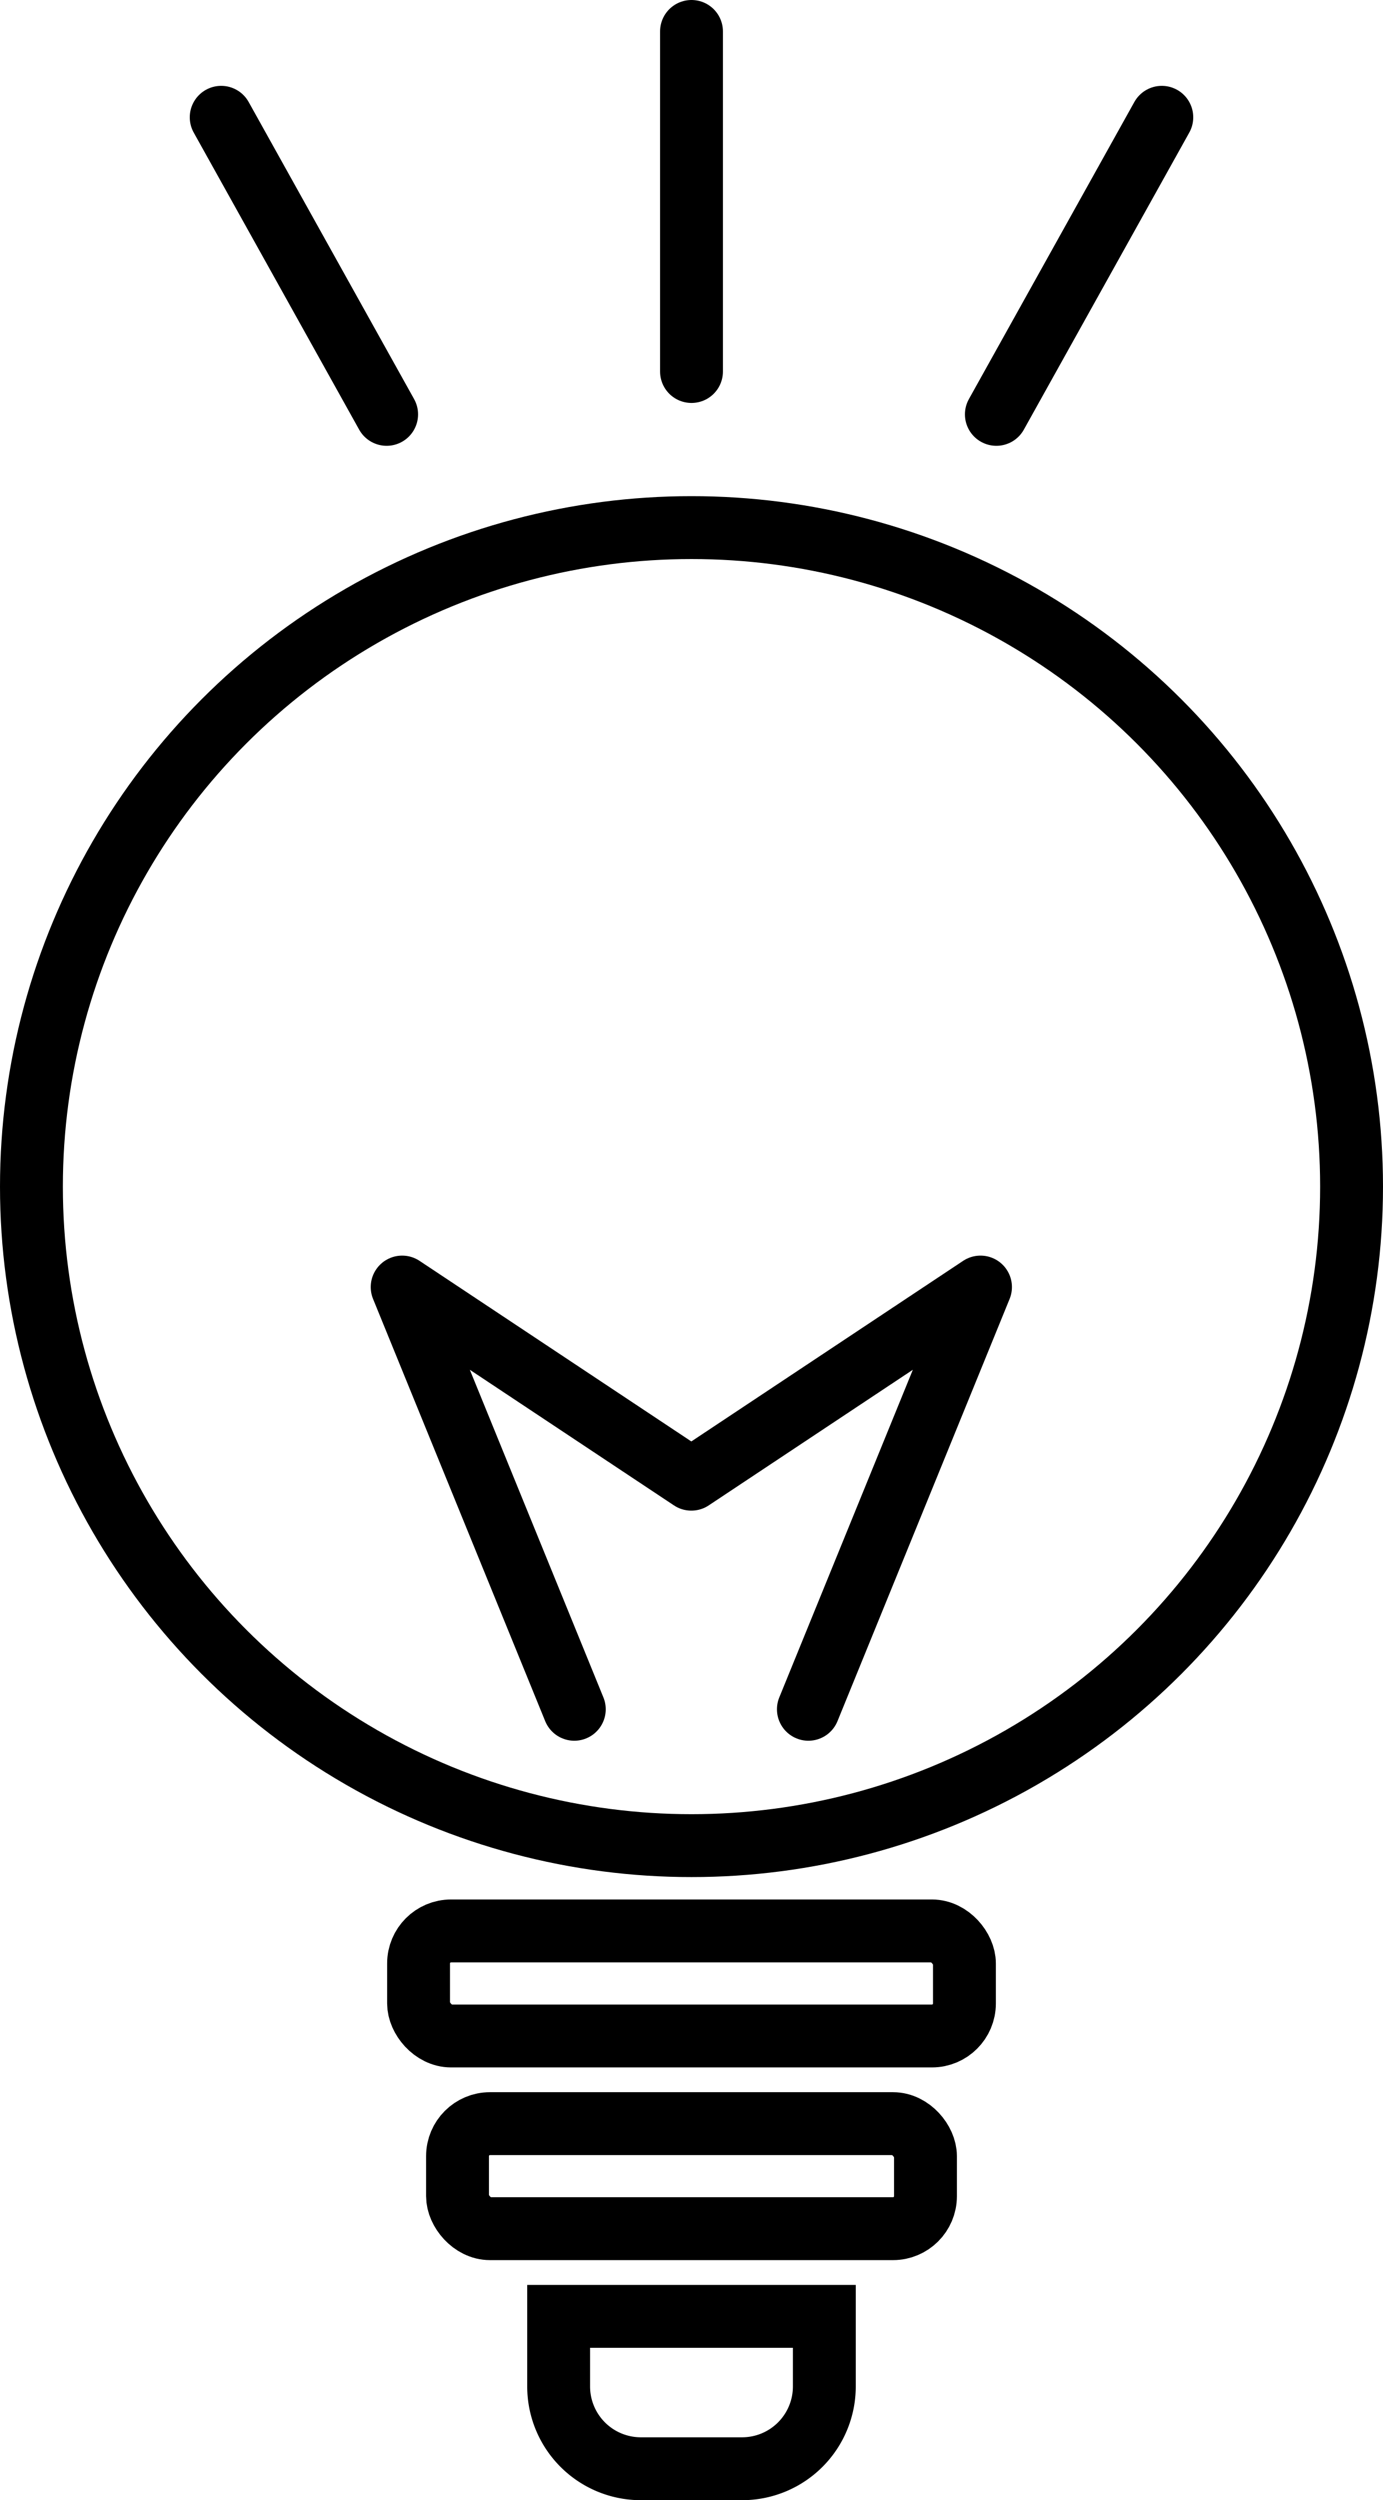
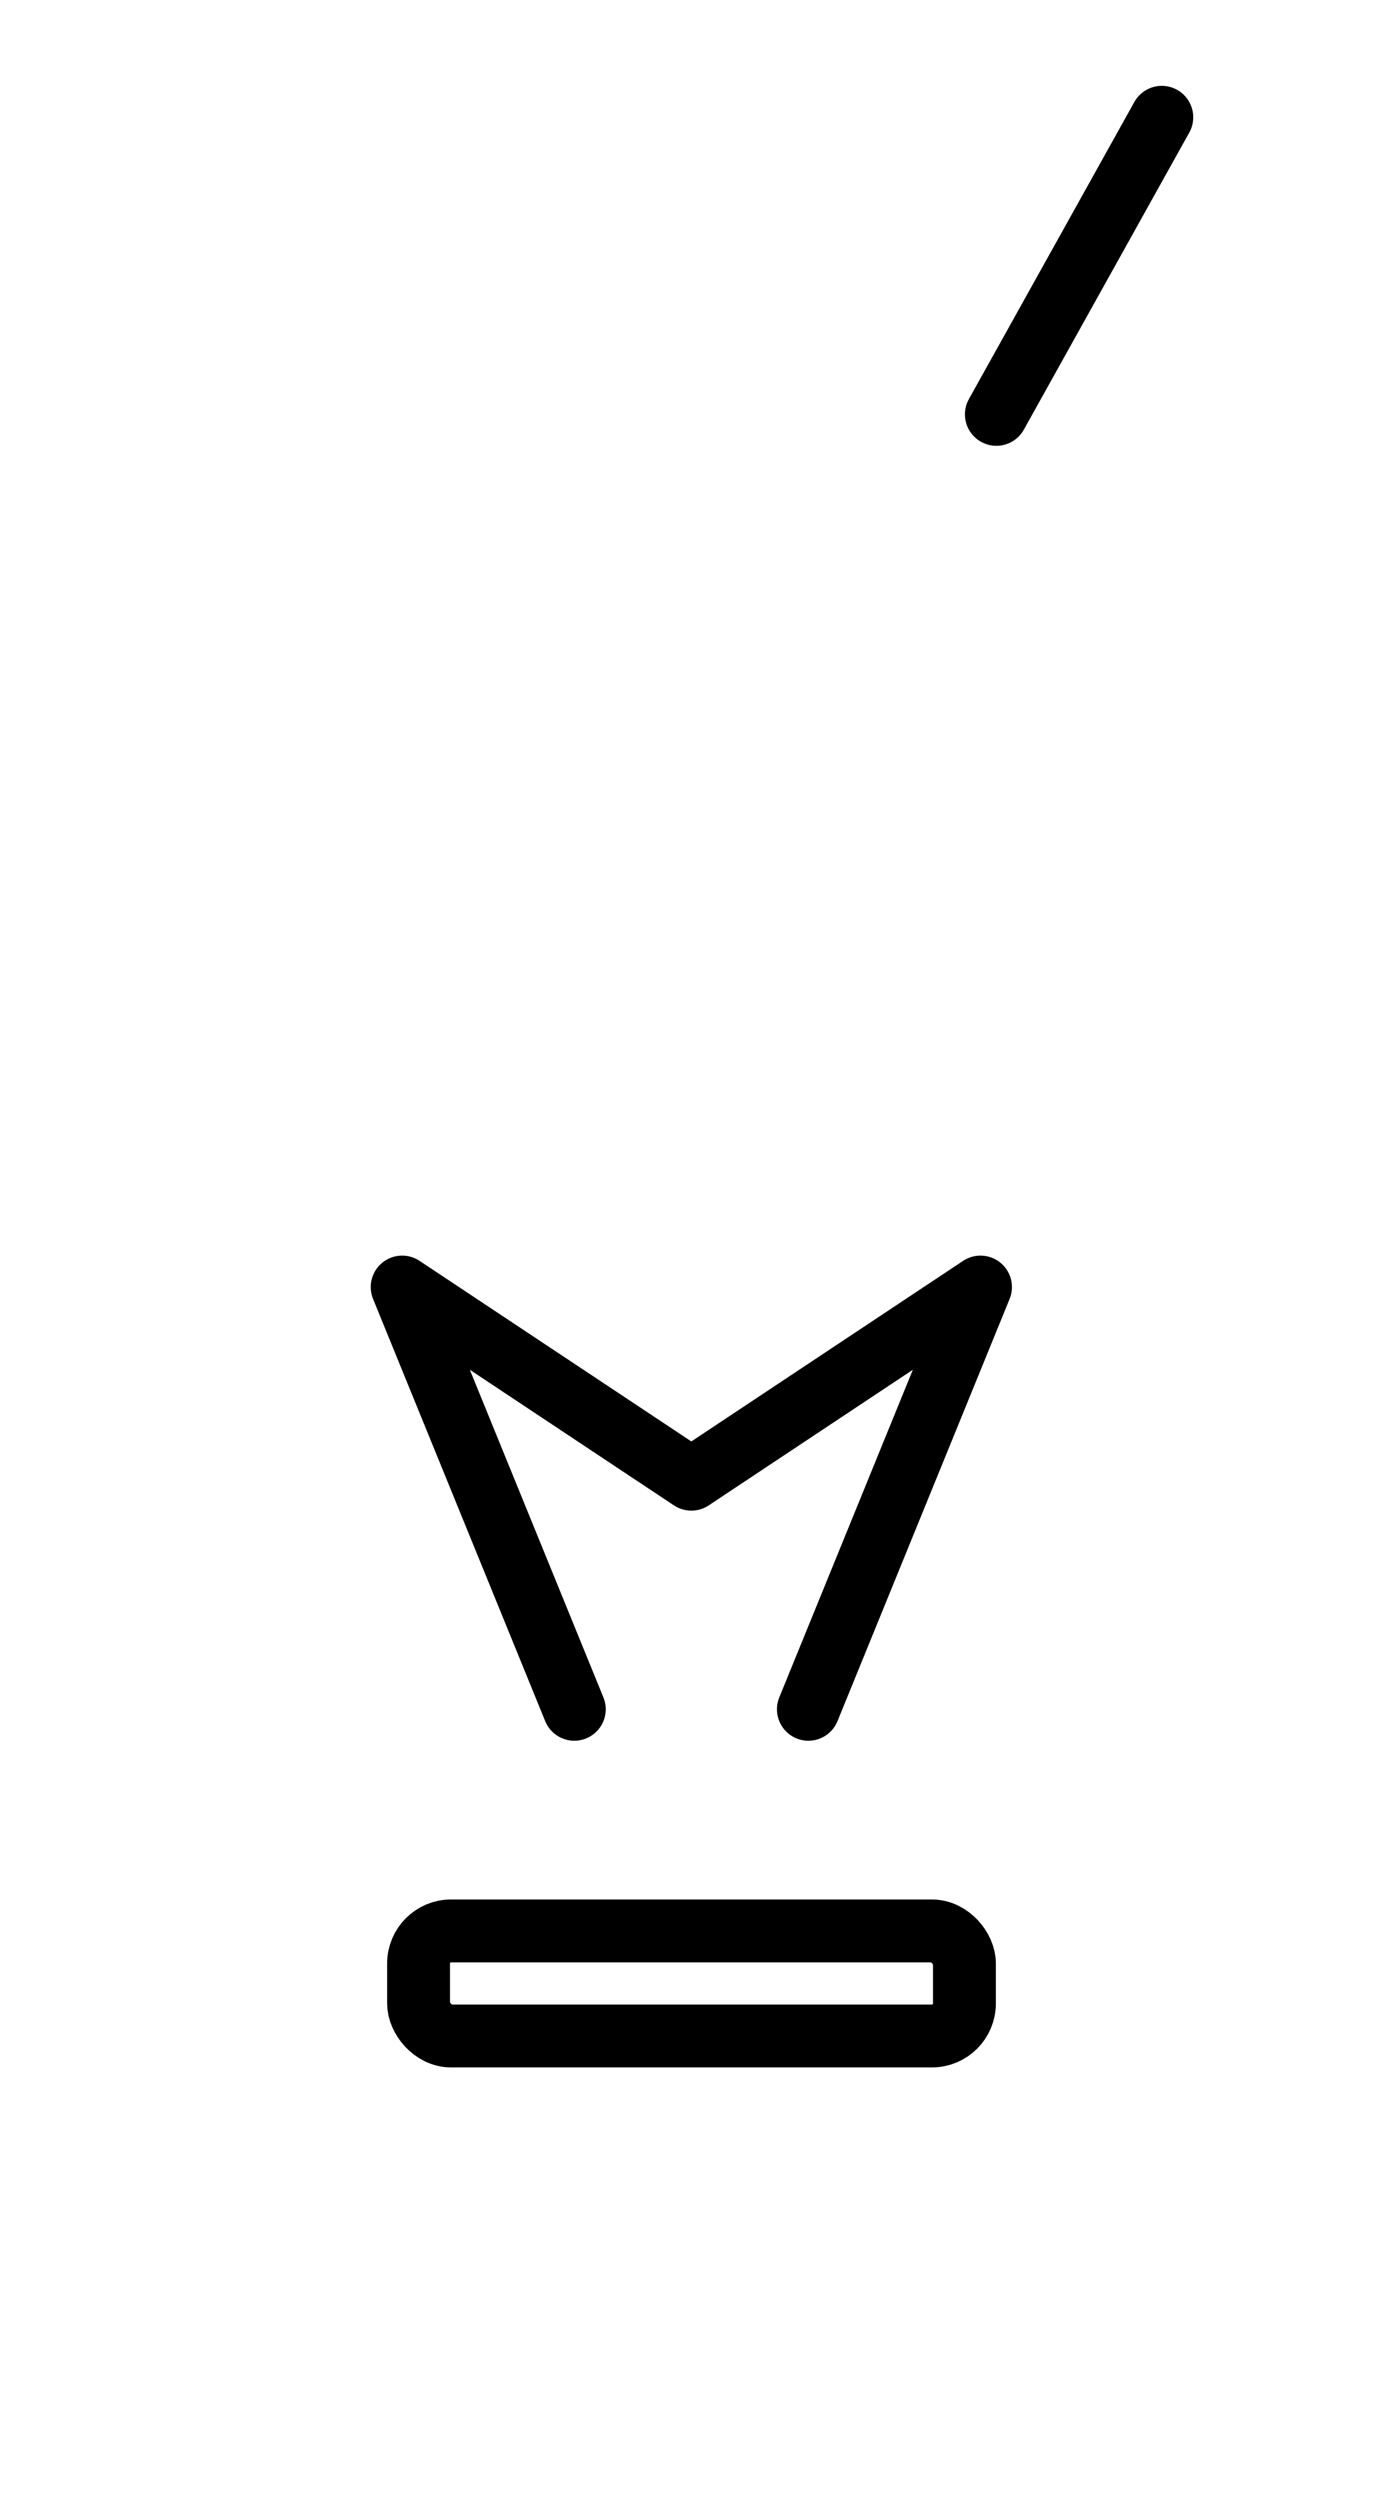
<svg xmlns="http://www.w3.org/2000/svg" width="66" height="119.258" viewBox="0 0 66 119.258">
  <g id="グループ_23237" data-name="グループ 23237" transform="translate(1.5 1.5)">
-     <line id="線_215" data-name="線 215" y2="16.221" transform="translate(31.5 0)" fill="#fff" stroke="#000" stroke-linecap="round" stroke-linejoin="round" stroke-width="3" />
-     <line id="線_216" data-name="線 216" x2="7.895" y2="14.17" transform="translate(9.056 4.095)" fill="#fff" stroke="#000" stroke-linecap="round" stroke-linejoin="round" stroke-width="3" />
    <line id="線_217" data-name="線 217" x1="7.895" y2="14.17" transform="translate(46.049 4.095)" fill="#fff" stroke="#000" stroke-linecap="round" stroke-linejoin="round" stroke-width="3" />
-     <ellipse id="楕円形_1" data-name="楕円形 1" cx="31.5" cy="31.435" rx="31.5" ry="31.435" transform="translate(0 23.666)" fill="none" stroke="#000" stroke-linecap="round" stroke-miterlimit="10" stroke-width="3" />
    <rect id="長方形_29084" data-name="長方形 29084" width="26.05" height="5.011" rx="1.551" transform="translate(18.475 90.604)" fill="none" stroke="#000" stroke-linecap="round" stroke-miterlimit="10" stroke-width="3" />
-     <rect id="長方形_29085" data-name="長方形 29085" width="22.332" height="5.011" rx="1.551" transform="translate(20.334 99.796)" fill="none" stroke="#000" stroke-linecap="round" stroke-miterlimit="10" stroke-width="3" />
-     <path id="長方形_29086" data-name="長方形 29086" d="M0,0H12.679a0,0,0,0,1,0,0V3.344A3.925,3.925,0,0,1,8.754,7.269H3.925A3.925,3.925,0,0,1,0,3.344V0A0,0,0,0,1,0,0Z" transform="translate(25.16 108.989)" fill="none" stroke="#000" stroke-linecap="round" stroke-miterlimit="10" stroke-width="3" />
    <path id="パス_23916" data-name="パス 23916" d="M844.8,405.676l8.214-20.14-13.8,9.165-13.8-9.165,8.215,20.14" transform="translate(-807.722 -325.644)" fill="none" stroke="#000" stroke-linecap="round" stroke-linejoin="round" stroke-width="3" />
  </g>
</svg>